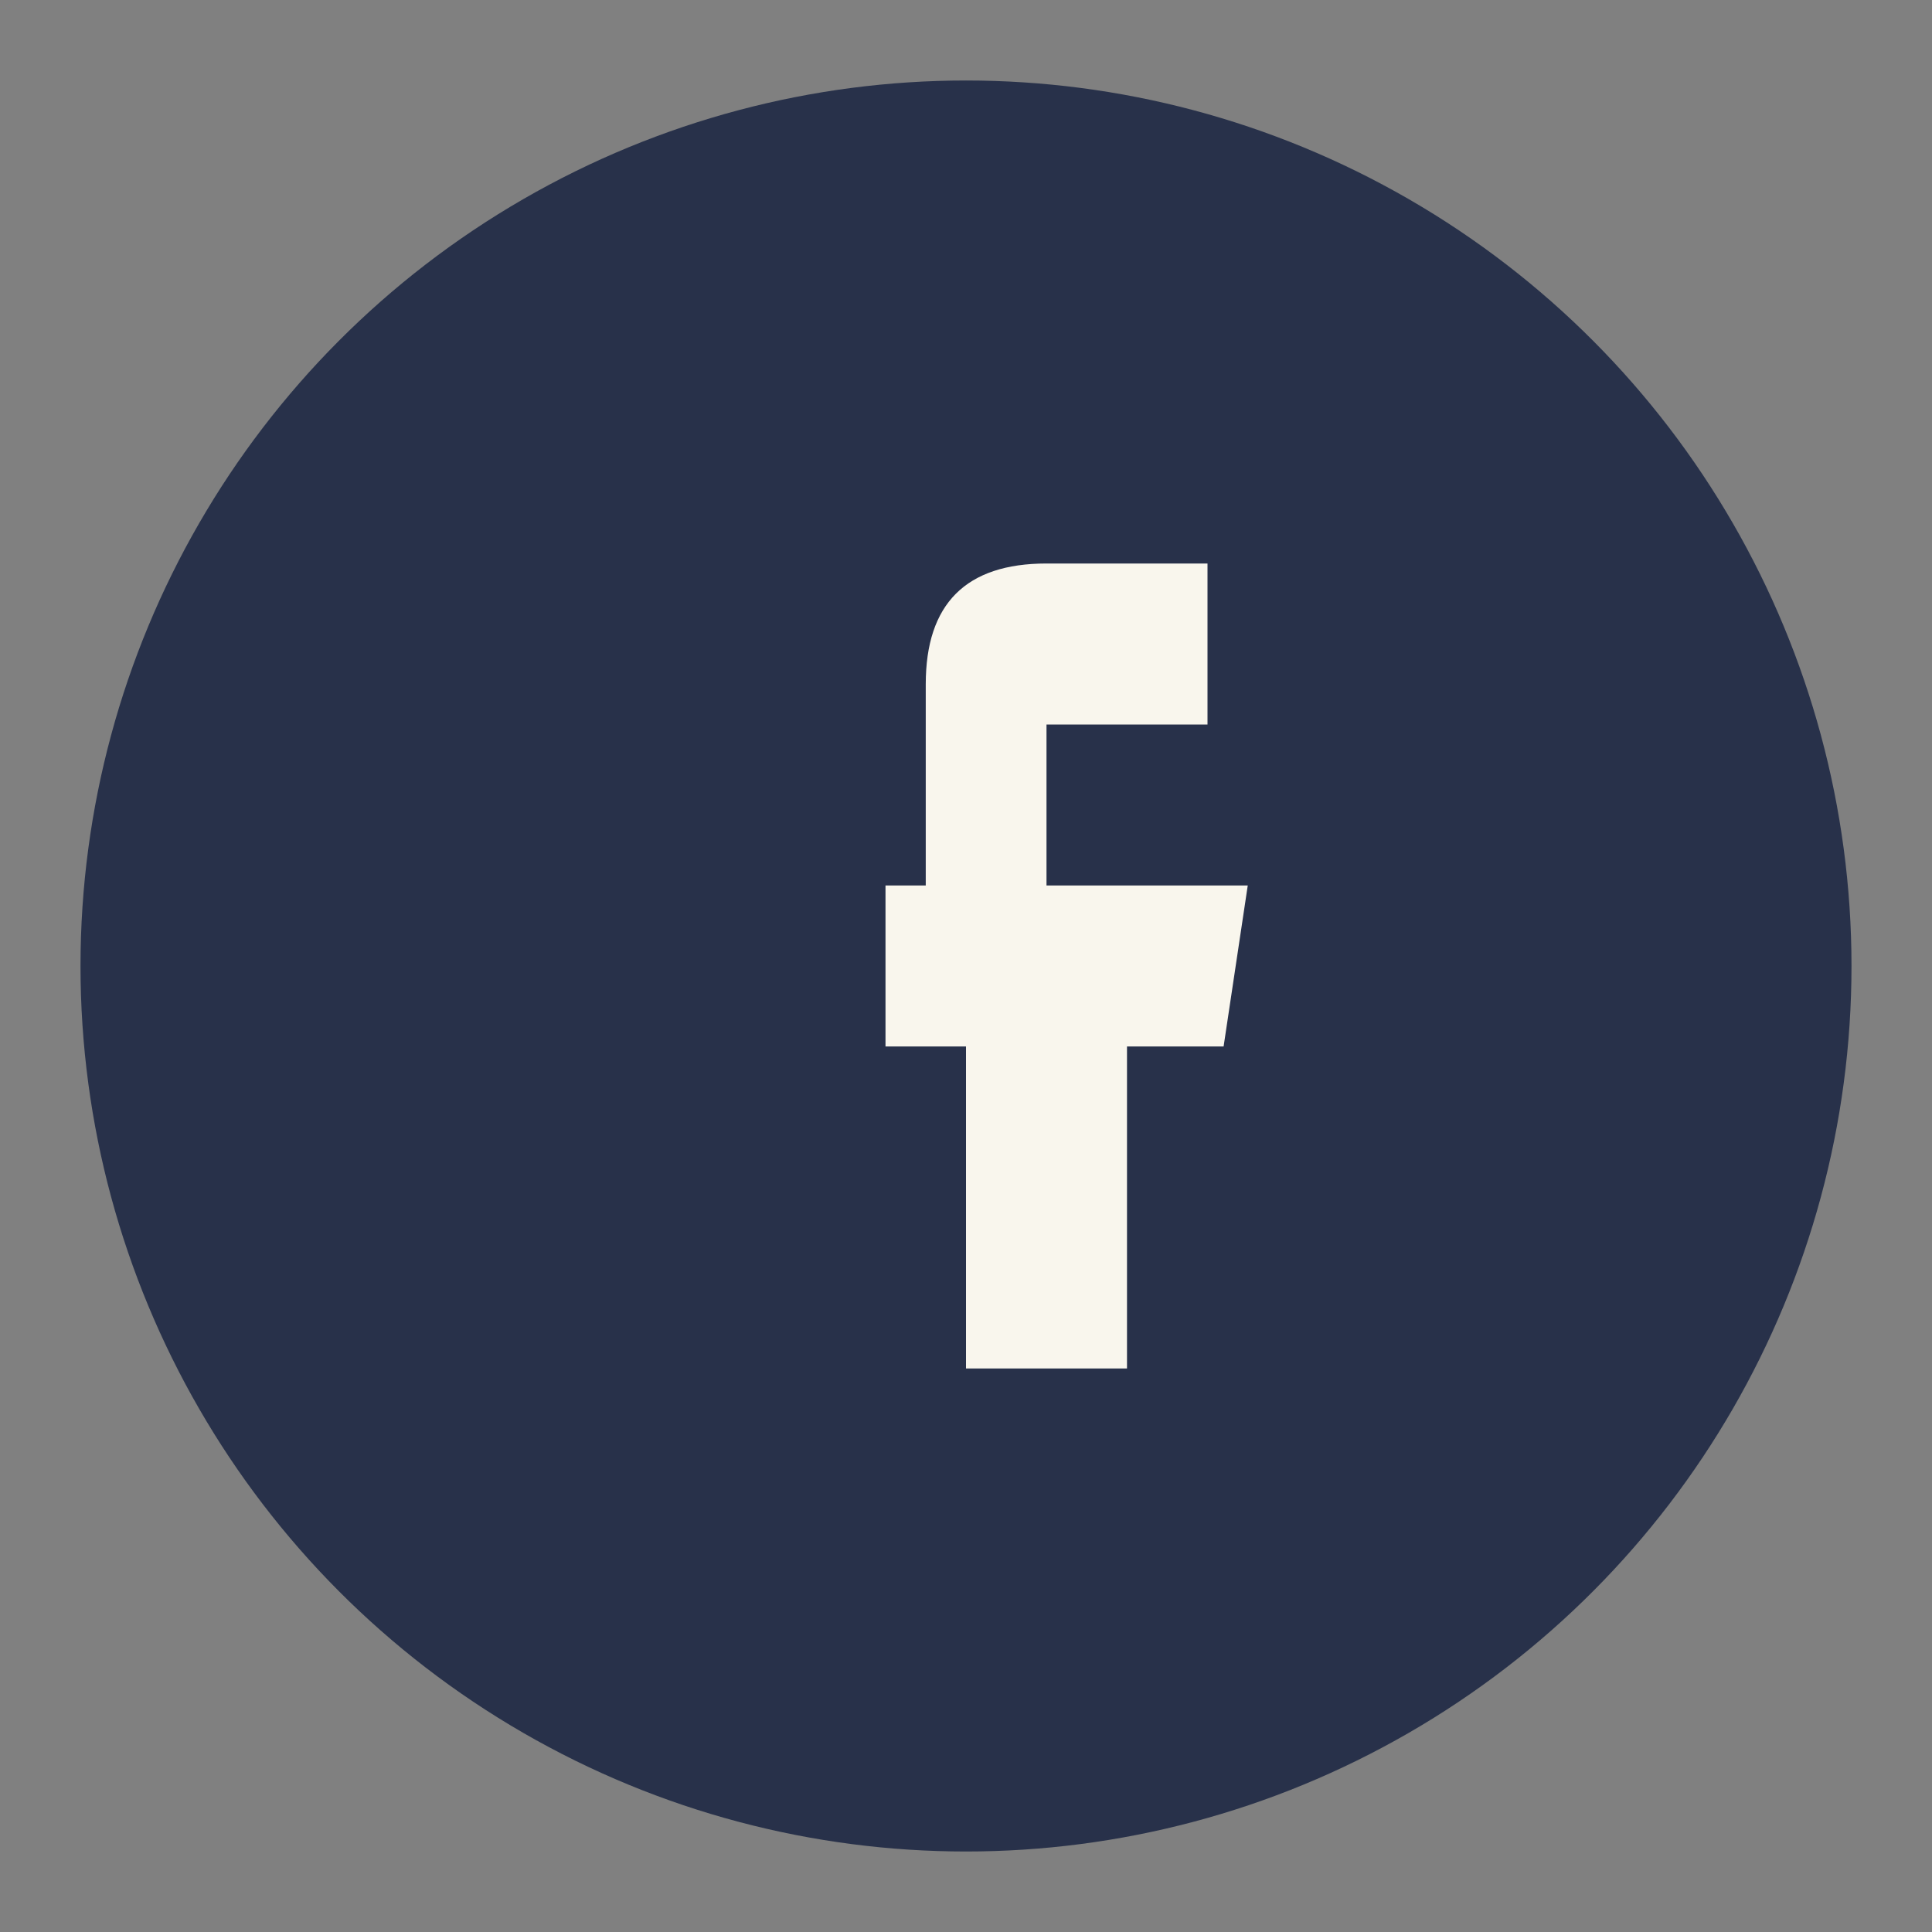
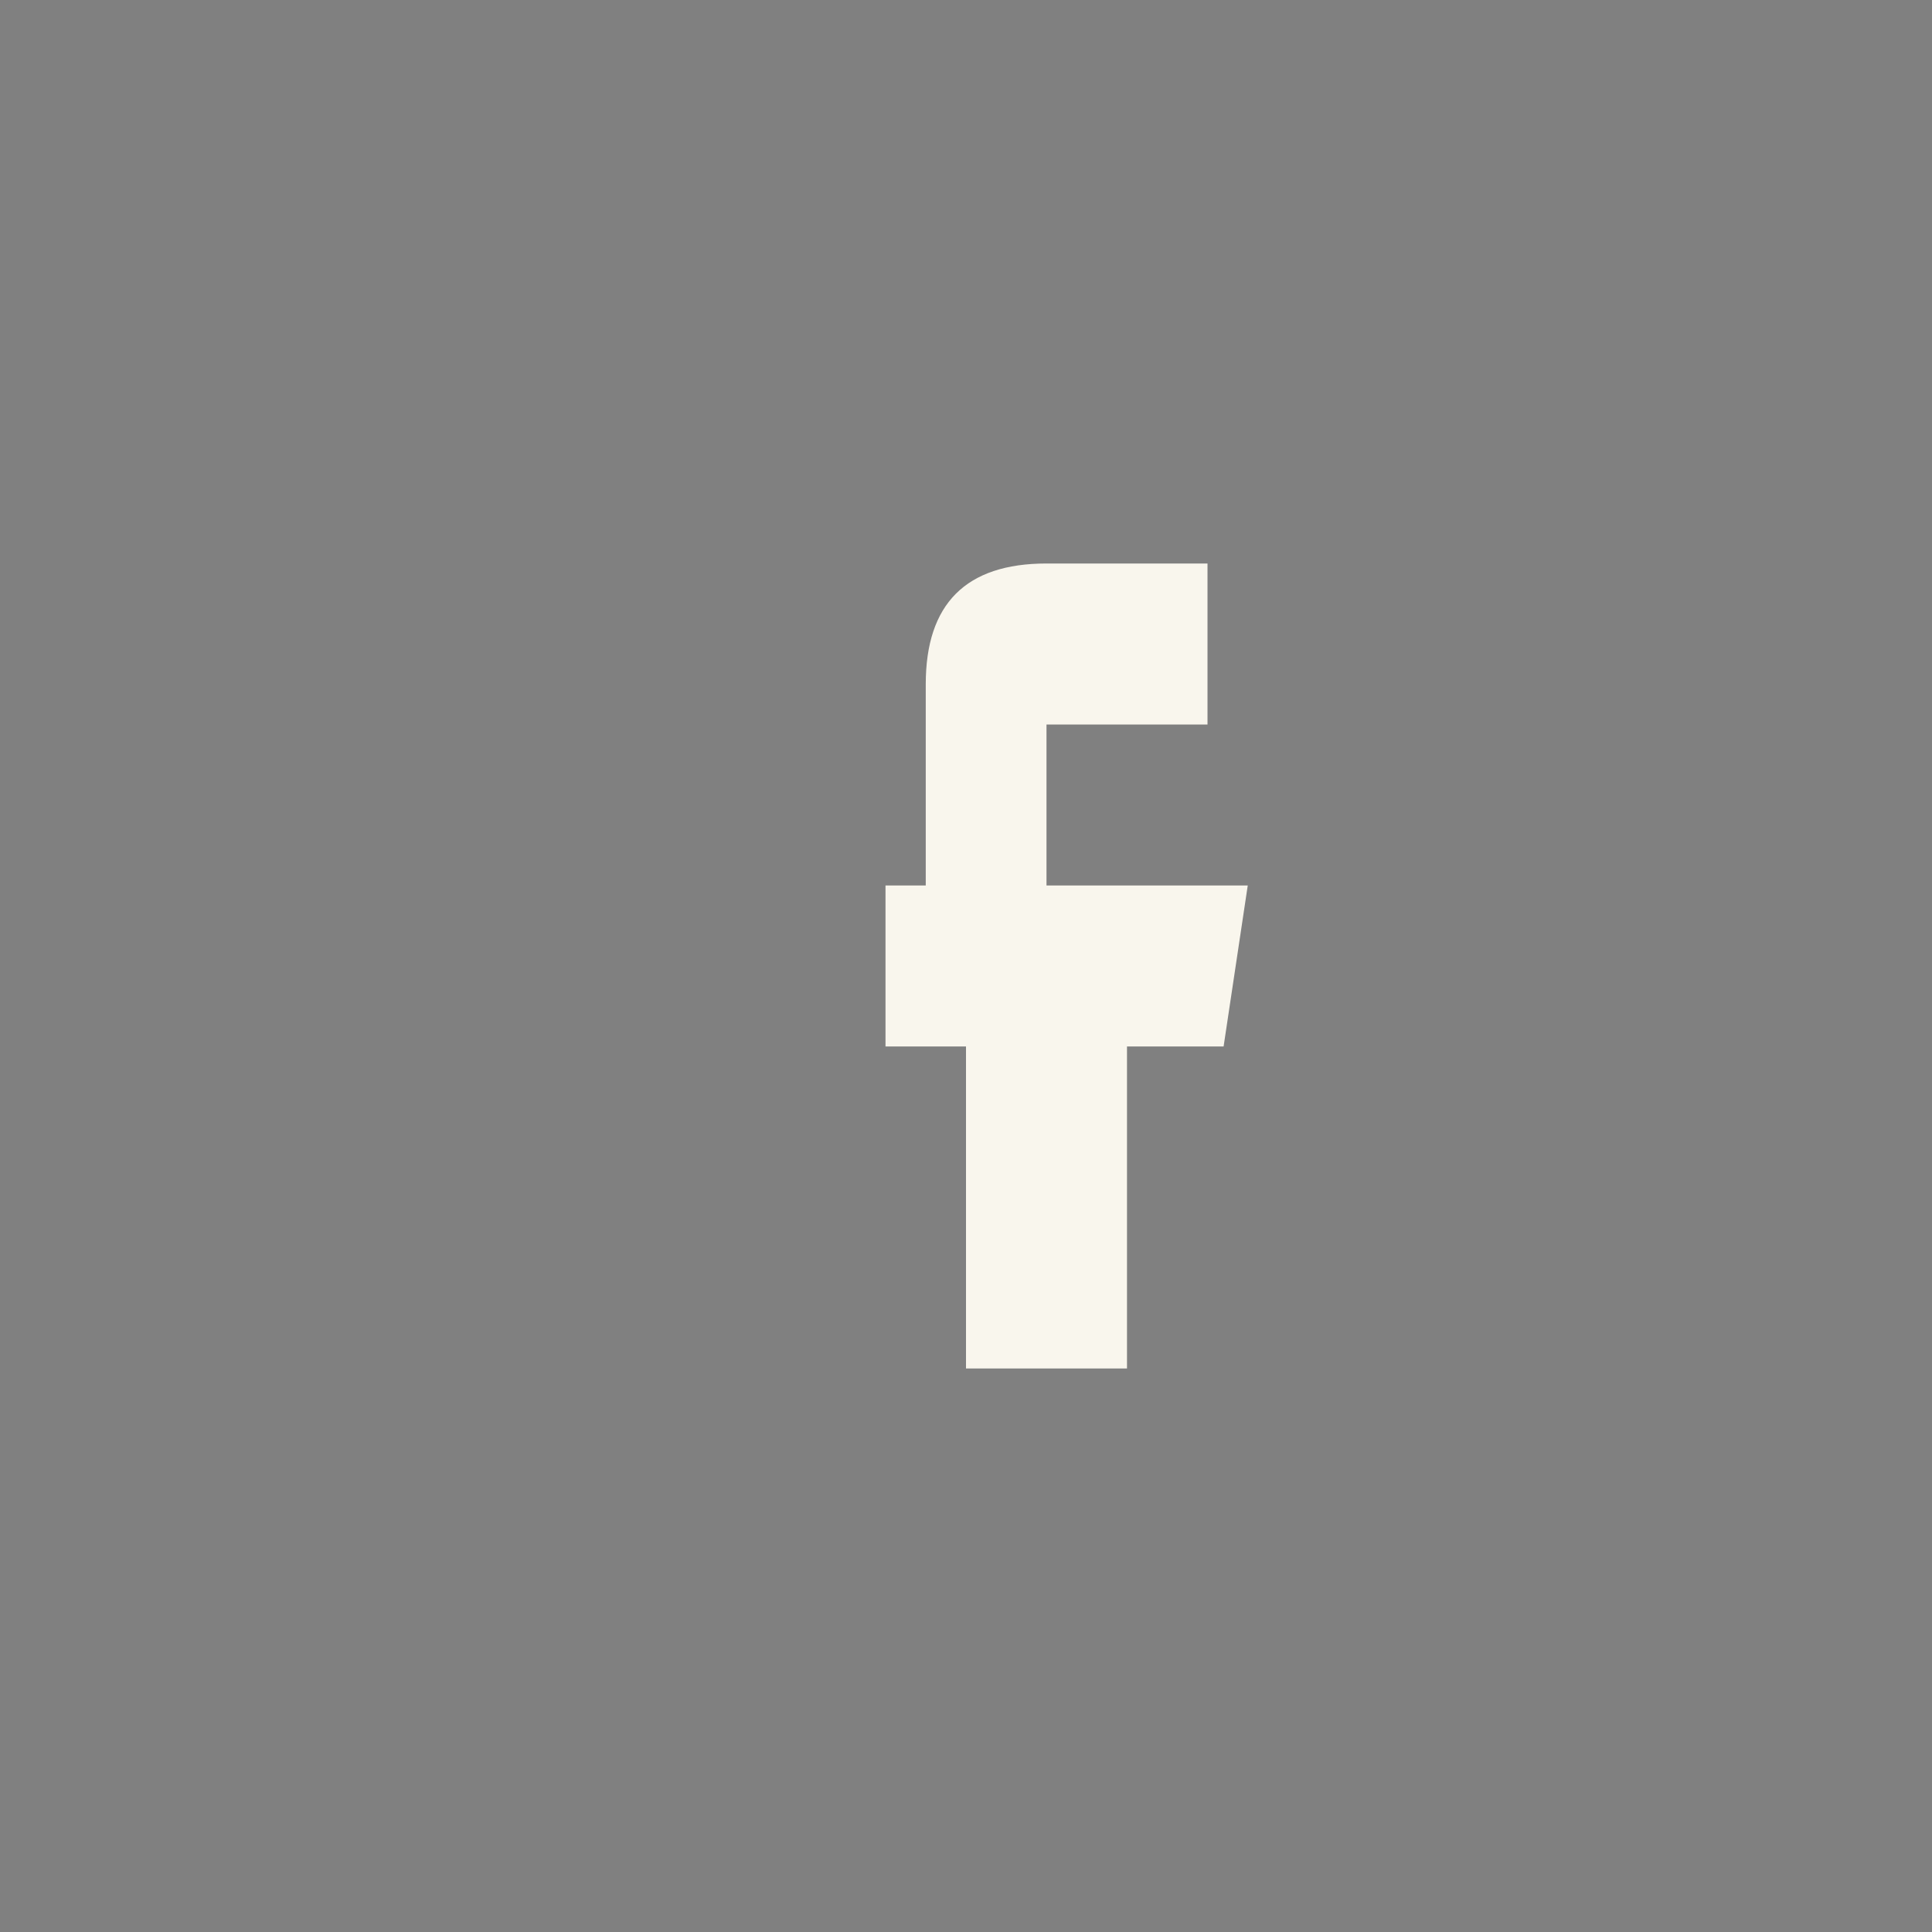
<svg xmlns="http://www.w3.org/2000/svg" width="24" height="24" viewBox="0 0 24 24">
  <rect x="0" y="0" width="24" height="24" fill="#808080" stroke="none" />
-   <circle cx="12" cy="12" r="11" fill="#28314A" />
  <path d="M13 9h2V7h-2c-1 0-1.5.5-1.5 1.5V11H11v2h1v4h2v-4h1.2l.3-2H13V9Z" fill="#F9F6ED" />
</svg>